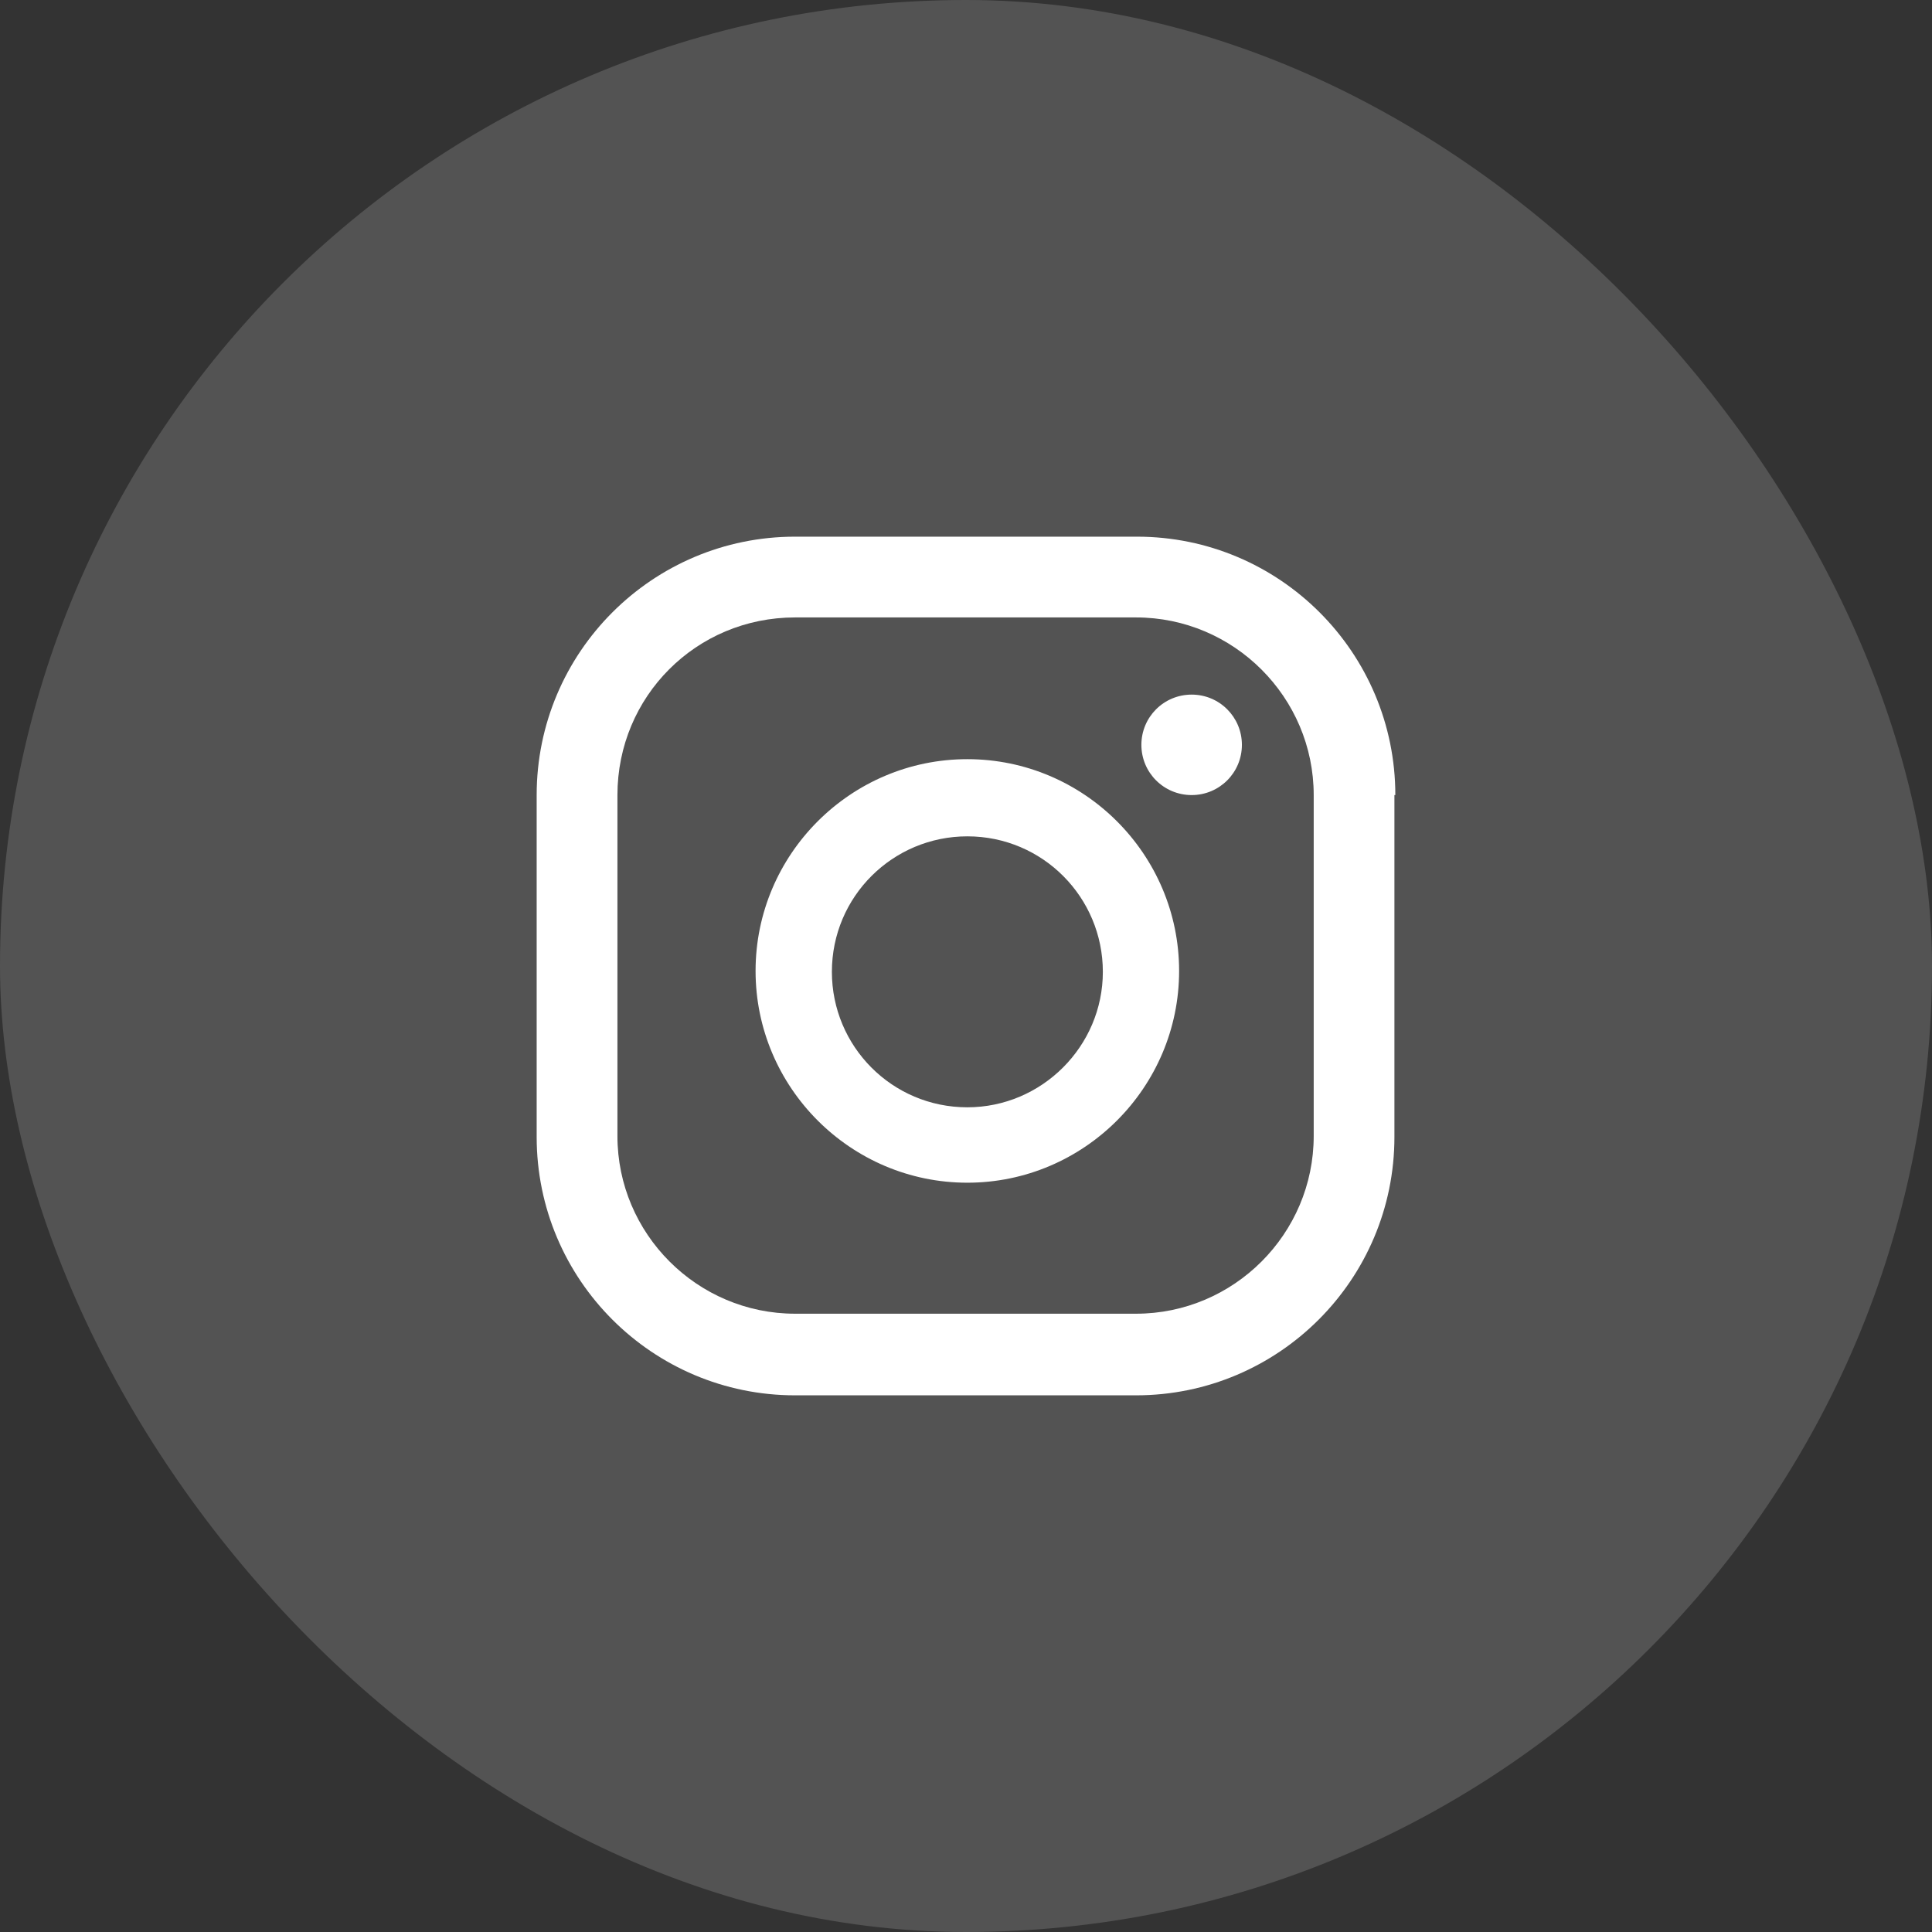
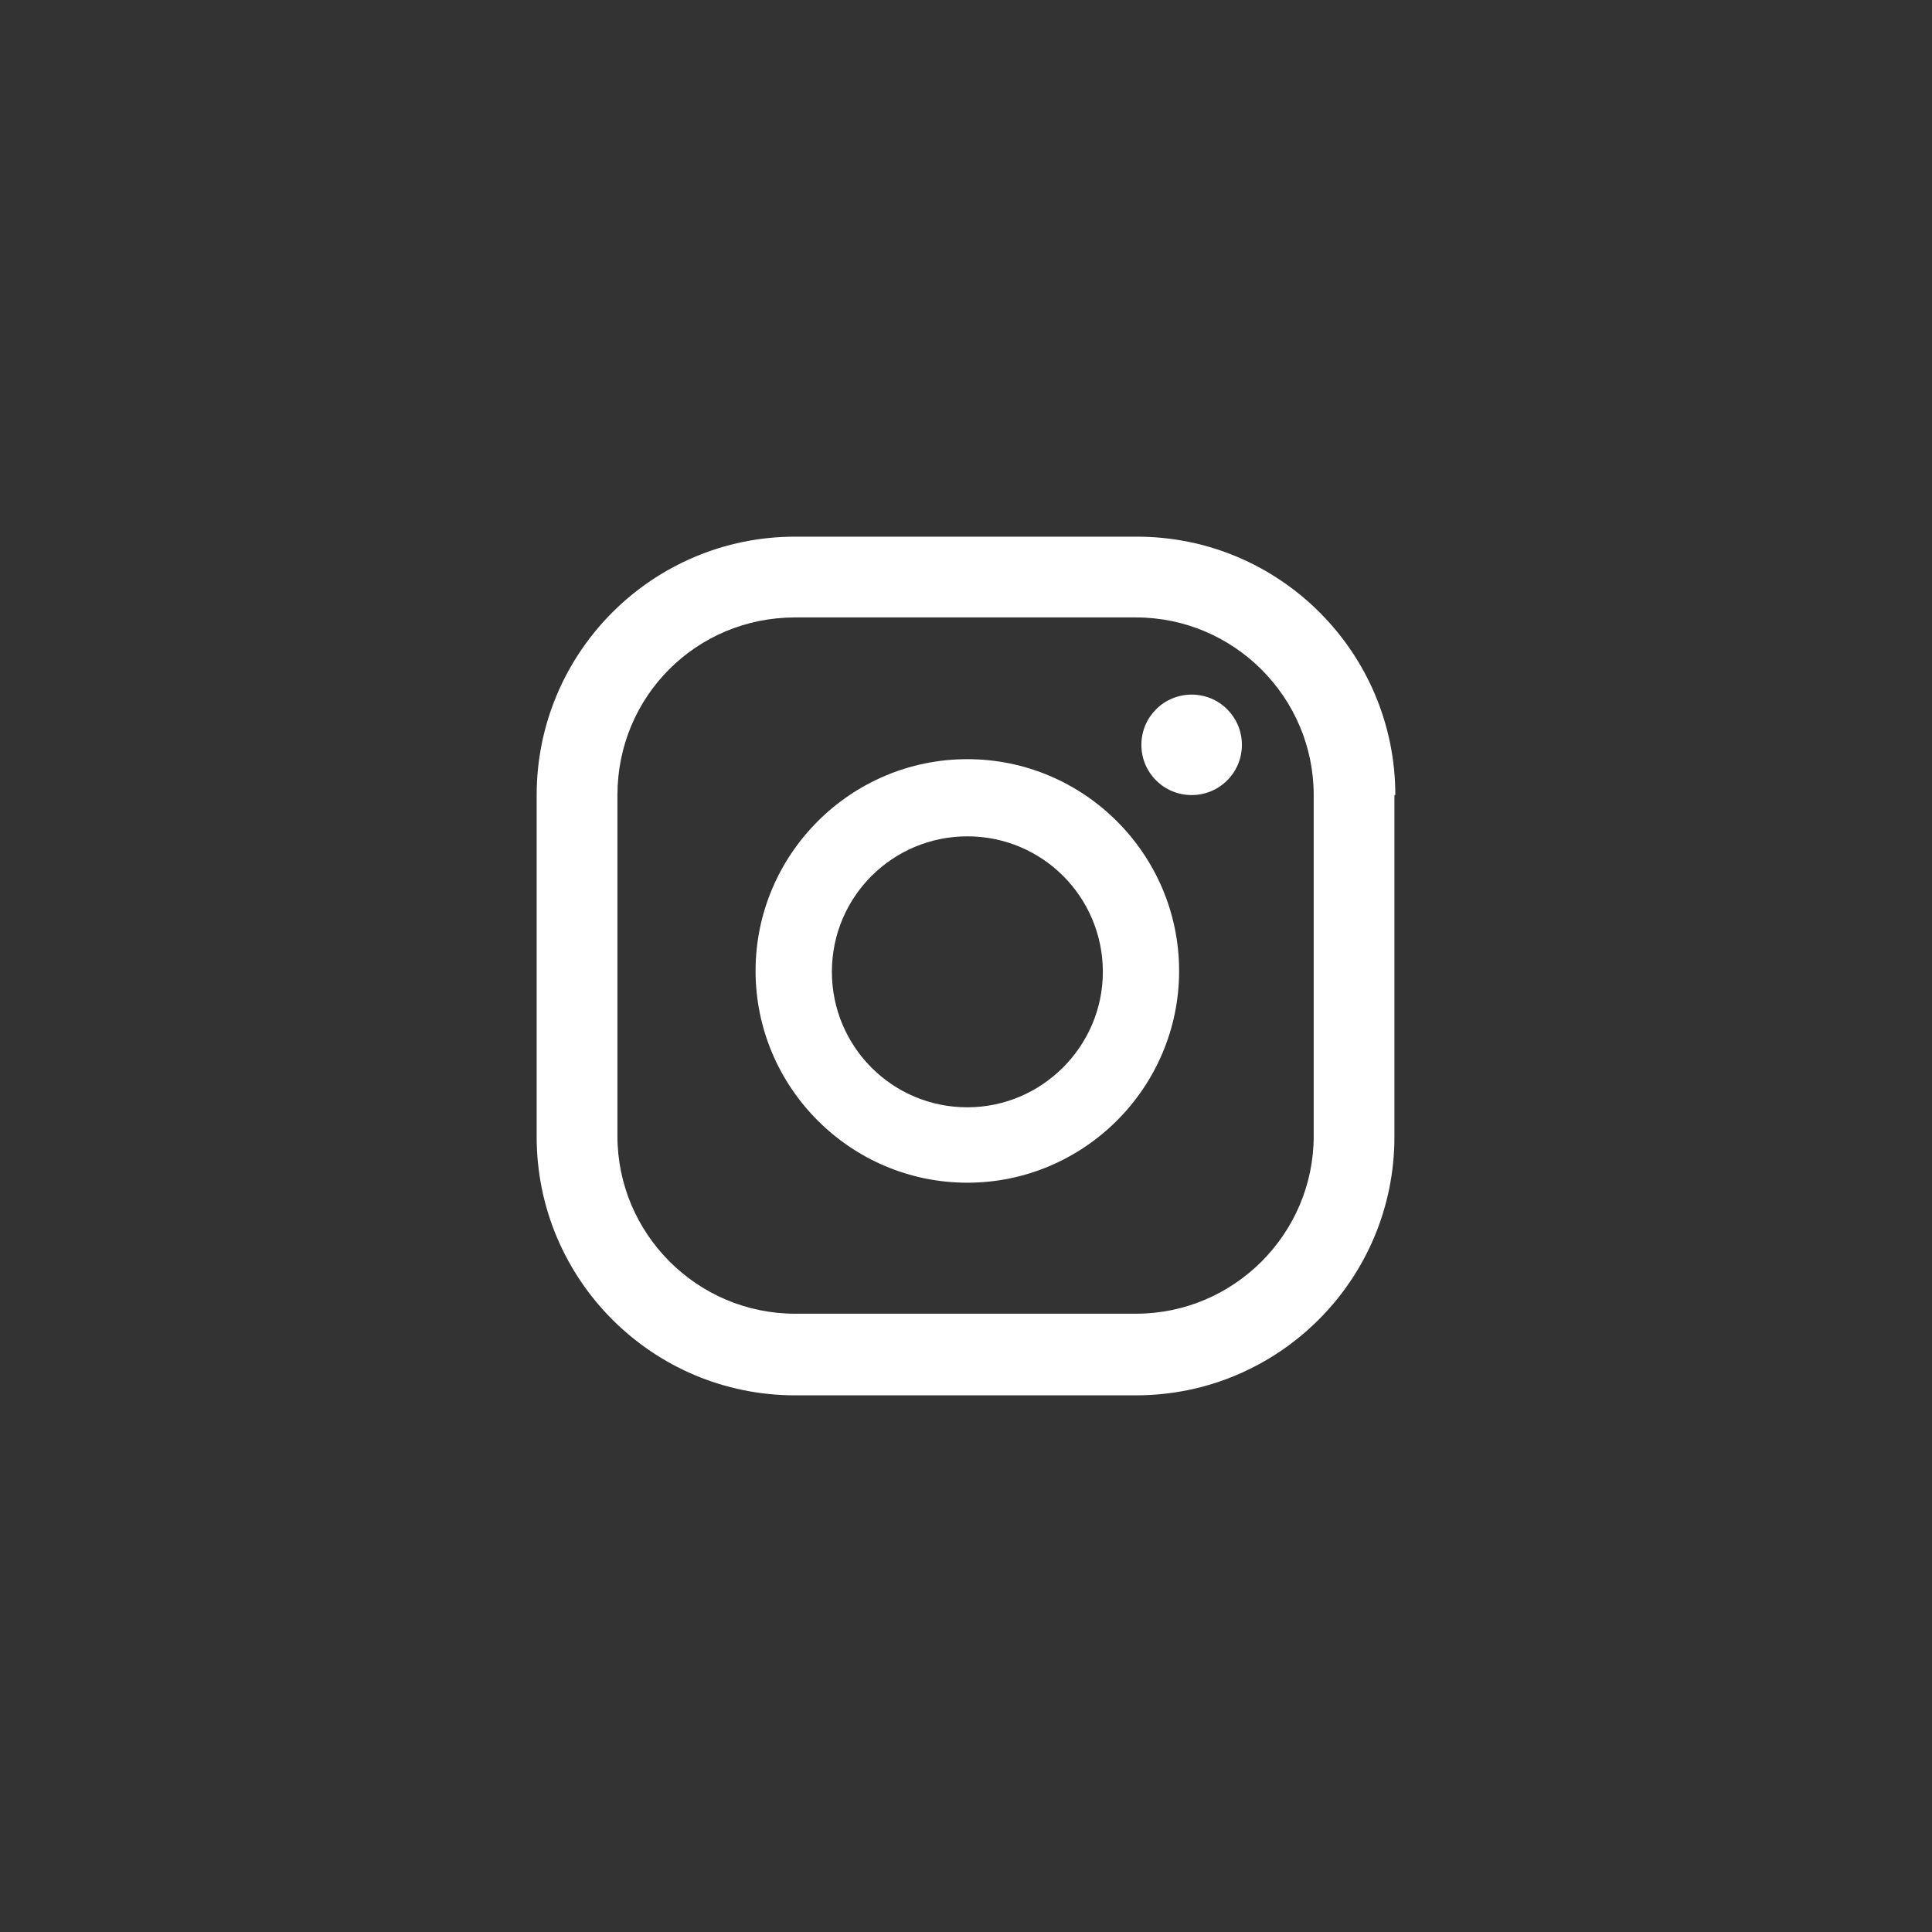
<svg xmlns="http://www.w3.org/2000/svg" width="36" height="36" viewBox="0 0 36 36" fill="none">
  <rect x="0" y="0" width="36" height="36" fill="#333333" stroke="none" />
-   <rect width="36" height="36" rx="18" fill="white" fill-opacity="0.16" />
  <path d="M22.205 12.943C21.686 12.943 21.268 13.361 21.268 13.879C21.268 14.397 21.686 14.815 22.205 14.815C22.723 14.815 23.141 14.397 23.141 13.879C23.141 13.361 22.723 12.943 22.205 12.943ZM18.025 14.146C15.852 14.146 14.079 15.918 14.079 18.092C14.079 20.265 15.852 22.038 18.025 22.038C20.198 22.038 21.971 20.265 21.971 18.092C21.971 15.918 20.198 14.146 18.025 14.146ZM18.025 20.633C16.621 20.633 15.501 19.496 15.501 18.109C15.501 16.704 16.637 15.584 18.025 15.584C19.43 15.584 20.55 16.721 20.55 18.109C20.55 19.496 19.413 20.633 18.025 20.633ZM26 14.815C26 12.157 23.843 10 21.185 10H14.815C12.157 10 10 12.157 10 14.815V21.185C10 23.843 12.157 26 14.815 26H21.168C23.826 26 25.983 23.843 25.983 21.185V14.815H26ZM24.479 21.168C24.479 22.991 22.991 24.479 21.168 24.479H14.815C12.993 24.479 11.505 22.991 11.505 21.168V14.815C11.505 12.976 12.976 11.505 14.815 11.505H21.168C22.991 11.505 24.479 12.993 24.479 14.815V21.168Z" fill="white" />
</svg>